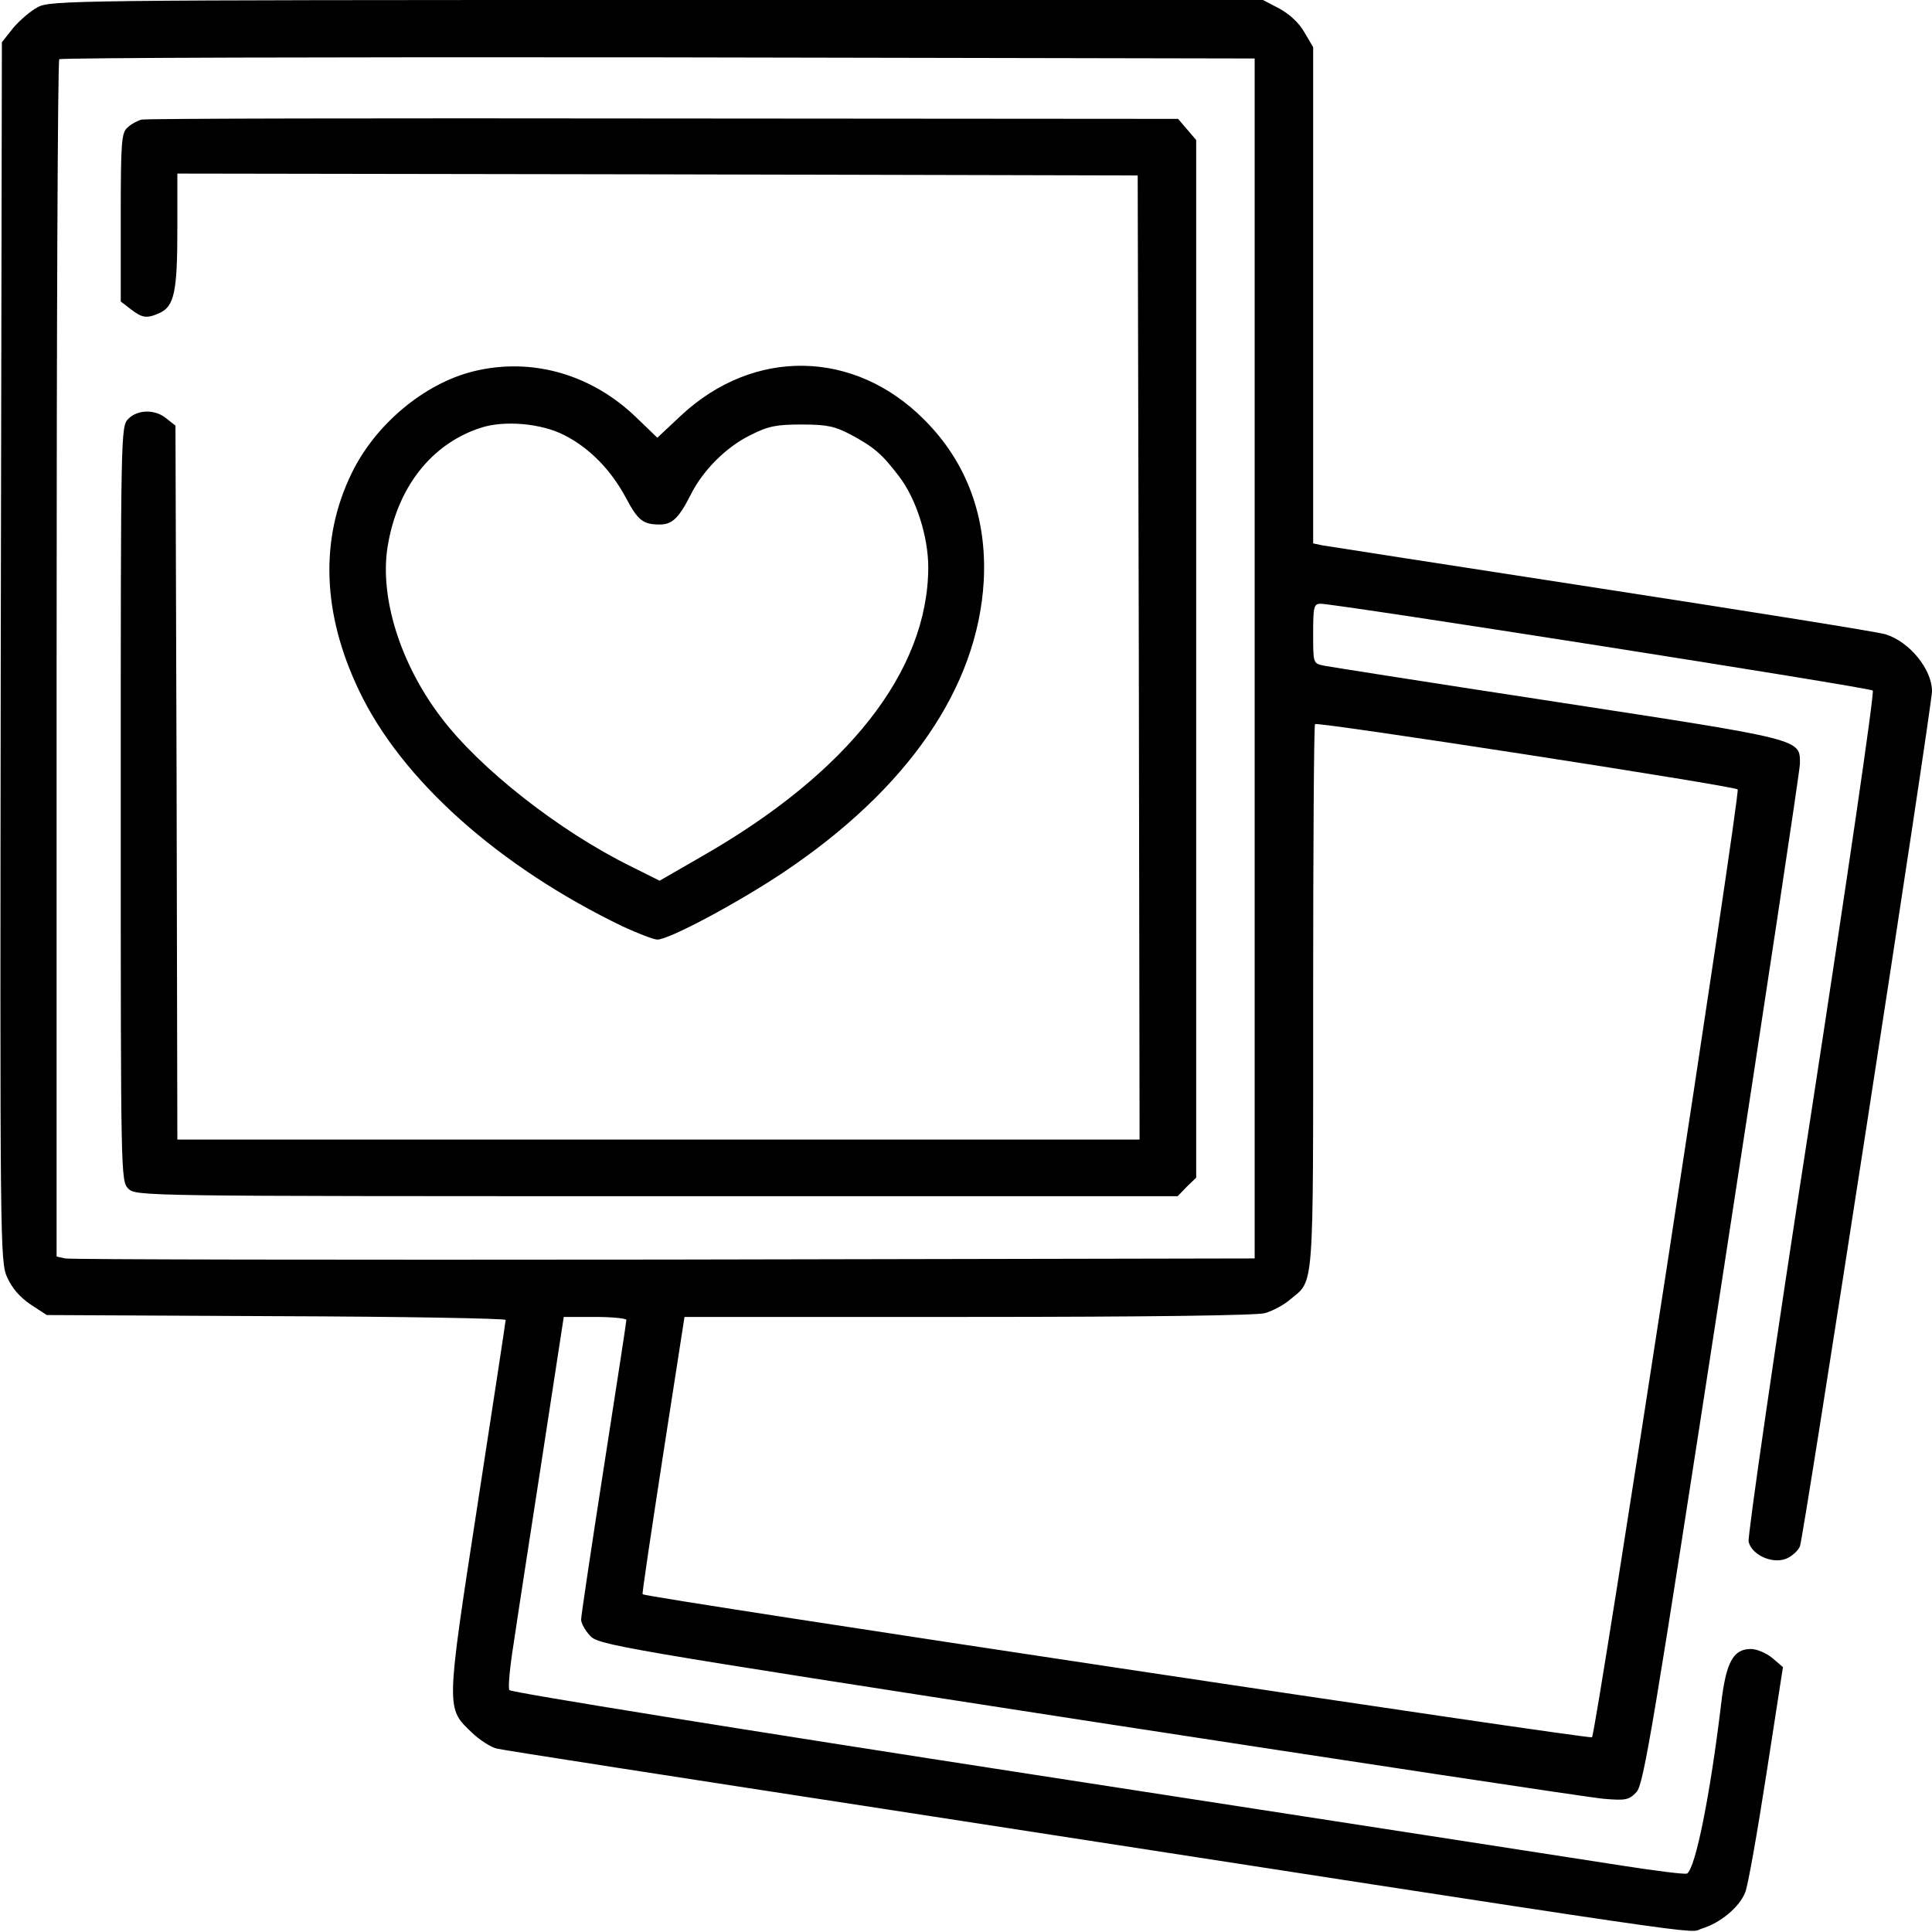
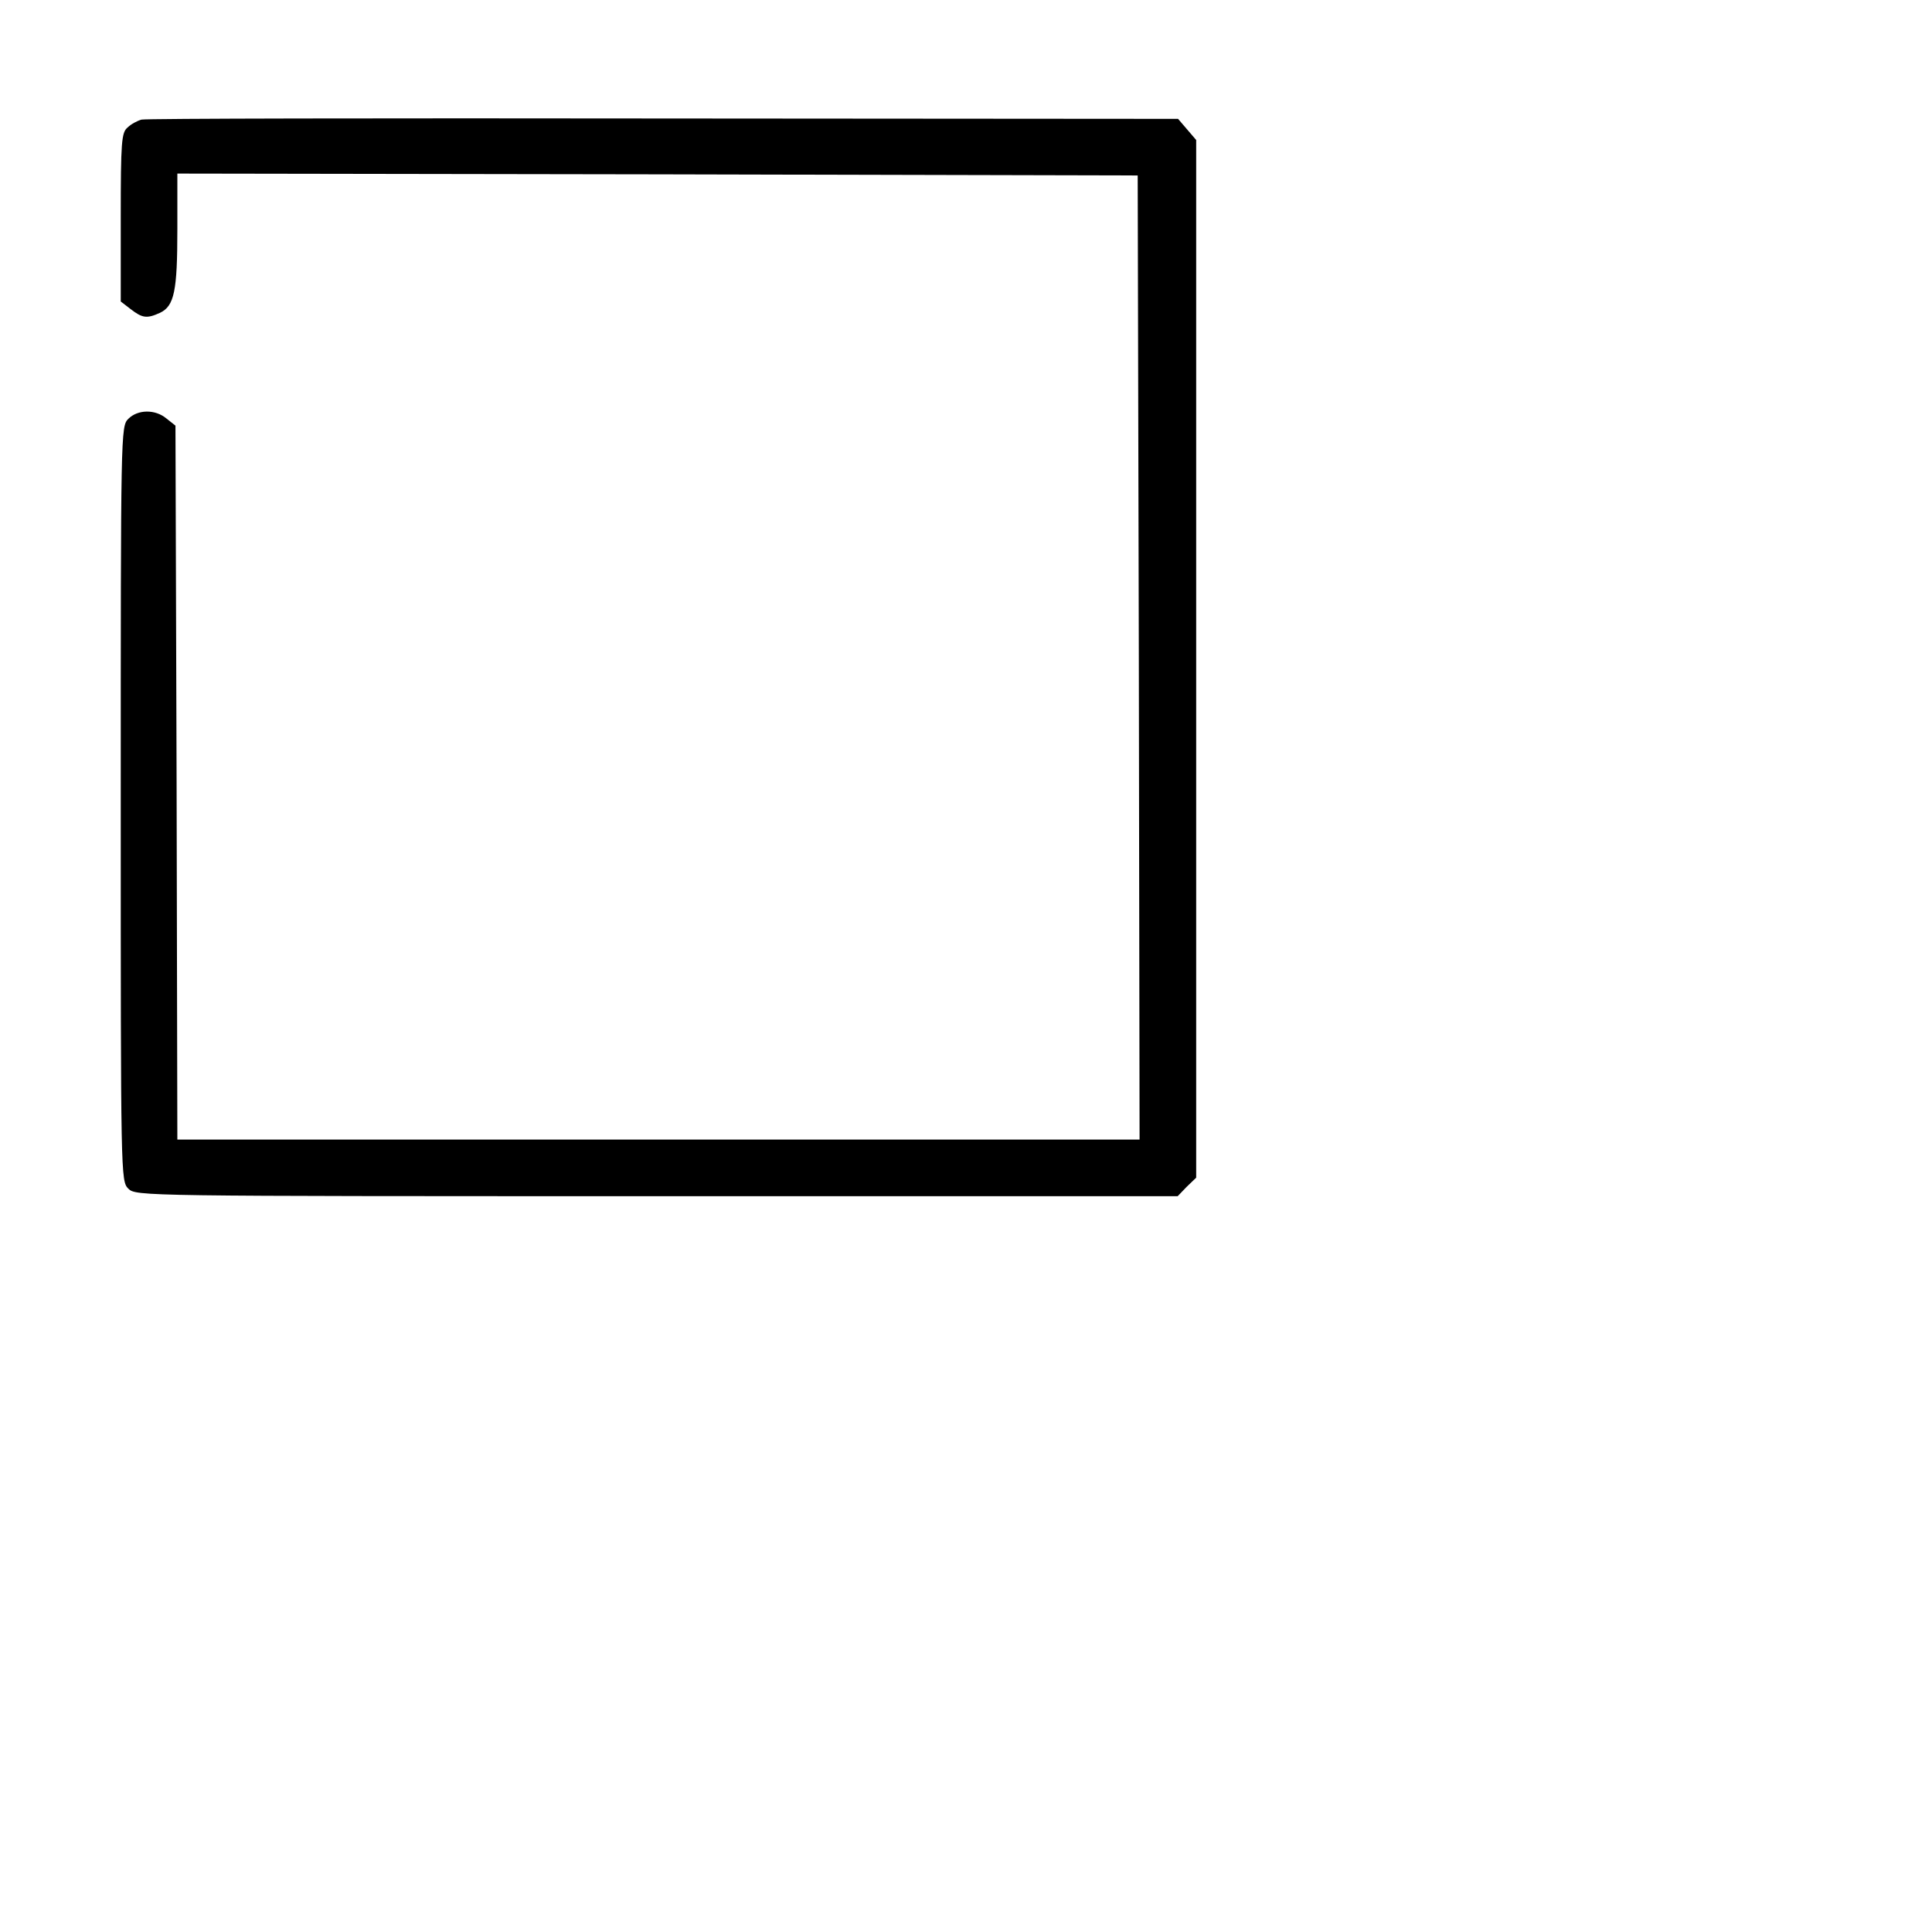
<svg xmlns="http://www.w3.org/2000/svg" version="1.0" width="512pt" height="512pt" viewBox="0 0 512 512" preserveAspectRatio="xMidYMid meet">
  <g transform="translate(0,512) scale(0.1,-0.1)" fill="#000000" stroke="none">
-     <path d="M100 5101 c-19 -10 -48 -35 -65 -55 l-30 -38 -3 -1615 c-2 -1574 -2 -1616 17 -1658 13 -29 34 -53 62 -72 l43 -28 608 -3 c334 -1 608 -6 608 -10 0 -5 -34 -226 -75 -493 -84 -545 -83 -535 -14 -601 21 -20 51 -39 66 -42 15 -4 480 -76 1033 -161 2278 -352 2118 -329 2160 -316 49 15 99 56 115 96 7 16 32 158 56 313 l44 284 -28 24 c-16 13 -41 24 -57 24 -47 0 -66 -35 -79 -147 -29 -242 -68 -434 -90 -448 -5 -3 -83 7 -173 21 -89 14 -788 122 -1552 240 -765 118 -1393 219 -1396 225 -4 5 1 60 11 122 9 62 43 282 75 489 l58 378 83 0 c46 0 83 -4 83 -8 0 -4 -27 -181 -60 -392 -33 -212 -60 -393 -60 -402 0 -9 10 -28 23 -42 21 -25 60 -32 1322 -227 715 -110 1329 -203 1365 -206 59 -5 67 -3 87 18 19 21 44 170 227 1359 113 734 206 1349 206 1366 0 66 11 63 -640 163 -327 50 -607 94 -622 97 -28 6 -28 6 -28 85 0 72 2 79 20 79 41 0 1455 -222 1463 -230 5 -4 -69 -508 -163 -1119 -96 -618 -169 -1123 -166 -1137 9 -35 62 -59 99 -45 15 6 32 21 37 33 10 24 350 2227 350 2266 0 58 -59 131 -123 151 -18 6 -356 60 -752 121 -396 61 -730 113 -742 115 l-23 5 0 658 0 657 -23 39 c-14 25 -39 48 -66 63 l-44 23 -1606 0 c-1545 0 -1608 -1 -1641 -19z m3225 -1726 l0 -1590 -1565 -3 c-861 -1 -1575 0 -1587 3 l-23 5 0 1584 c0 870 3 1586 7 1589 3 4 718 6 1587 5 l1581 -3 0 -1590z m1280 -347 c8 -8 -375 -2499 -386 -2512 -6 -6 -2500 369 -2516 379 -2 1 23 166 54 368 l57 367 750 0 c486 0 764 4 788 10 21 6 51 22 68 37 63 52 60 13 60 801 0 395 2 721 5 723 6 7 1112 -164 1120 -173z" />
    <path d="M375 4803 c-11 -3 -28 -12 -37 -21 -16 -13 -18 -38 -18 -238 l0 -223 26 -20 c31 -24 43 -26 78 -10 38 18 46 58 46 221 l0 148 1273 -2 1272 -3 3 -1277 2 -1278 -1275 0 -1275 0 -2 946 -3 946 -24 19 c-30 25 -76 24 -101 -1 -20 -20 -20 -33 -20 -1020 0 -987 0 -1000 20 -1020 20 -20 33 -20 1400 -20 l1381 0 24 25 25 24 0 1375 0 1375 -24 28 -24 28 -1364 1 c-749 1 -1372 0 -1383 -3z" />
-     <path d="M1255 4136 c-130 -32 -260 -140 -323 -270 -85 -174 -78 -372 19 -575 112 -237 371 -468 699 -626 41 -19 83 -35 92 -35 31 0 211 96 334 178 330 221 515 490 531 772 9 168 -44 314 -157 427 -185 187 -452 192 -645 12 l-63 -59 -54 52 c-119 116 -278 162 -433 124z m240 -169 c66 -33 124 -92 163 -165 33 -62 46 -72 91 -72 32 0 50 17 81 78 32 65 95 128 159 159 47 24 69 28 136 28 68 0 88 -5 130 -27 63 -34 83 -52 128 -111 45 -59 77 -159 77 -241 -1 -274 -212 -544 -601 -766 l-111 -64 -76 38 c-189 93 -401 259 -504 396 -107 141 -162 316 -141 450 25 157 115 273 246 316 63 21 162 12 222 -19z" />
  </g>
</svg>